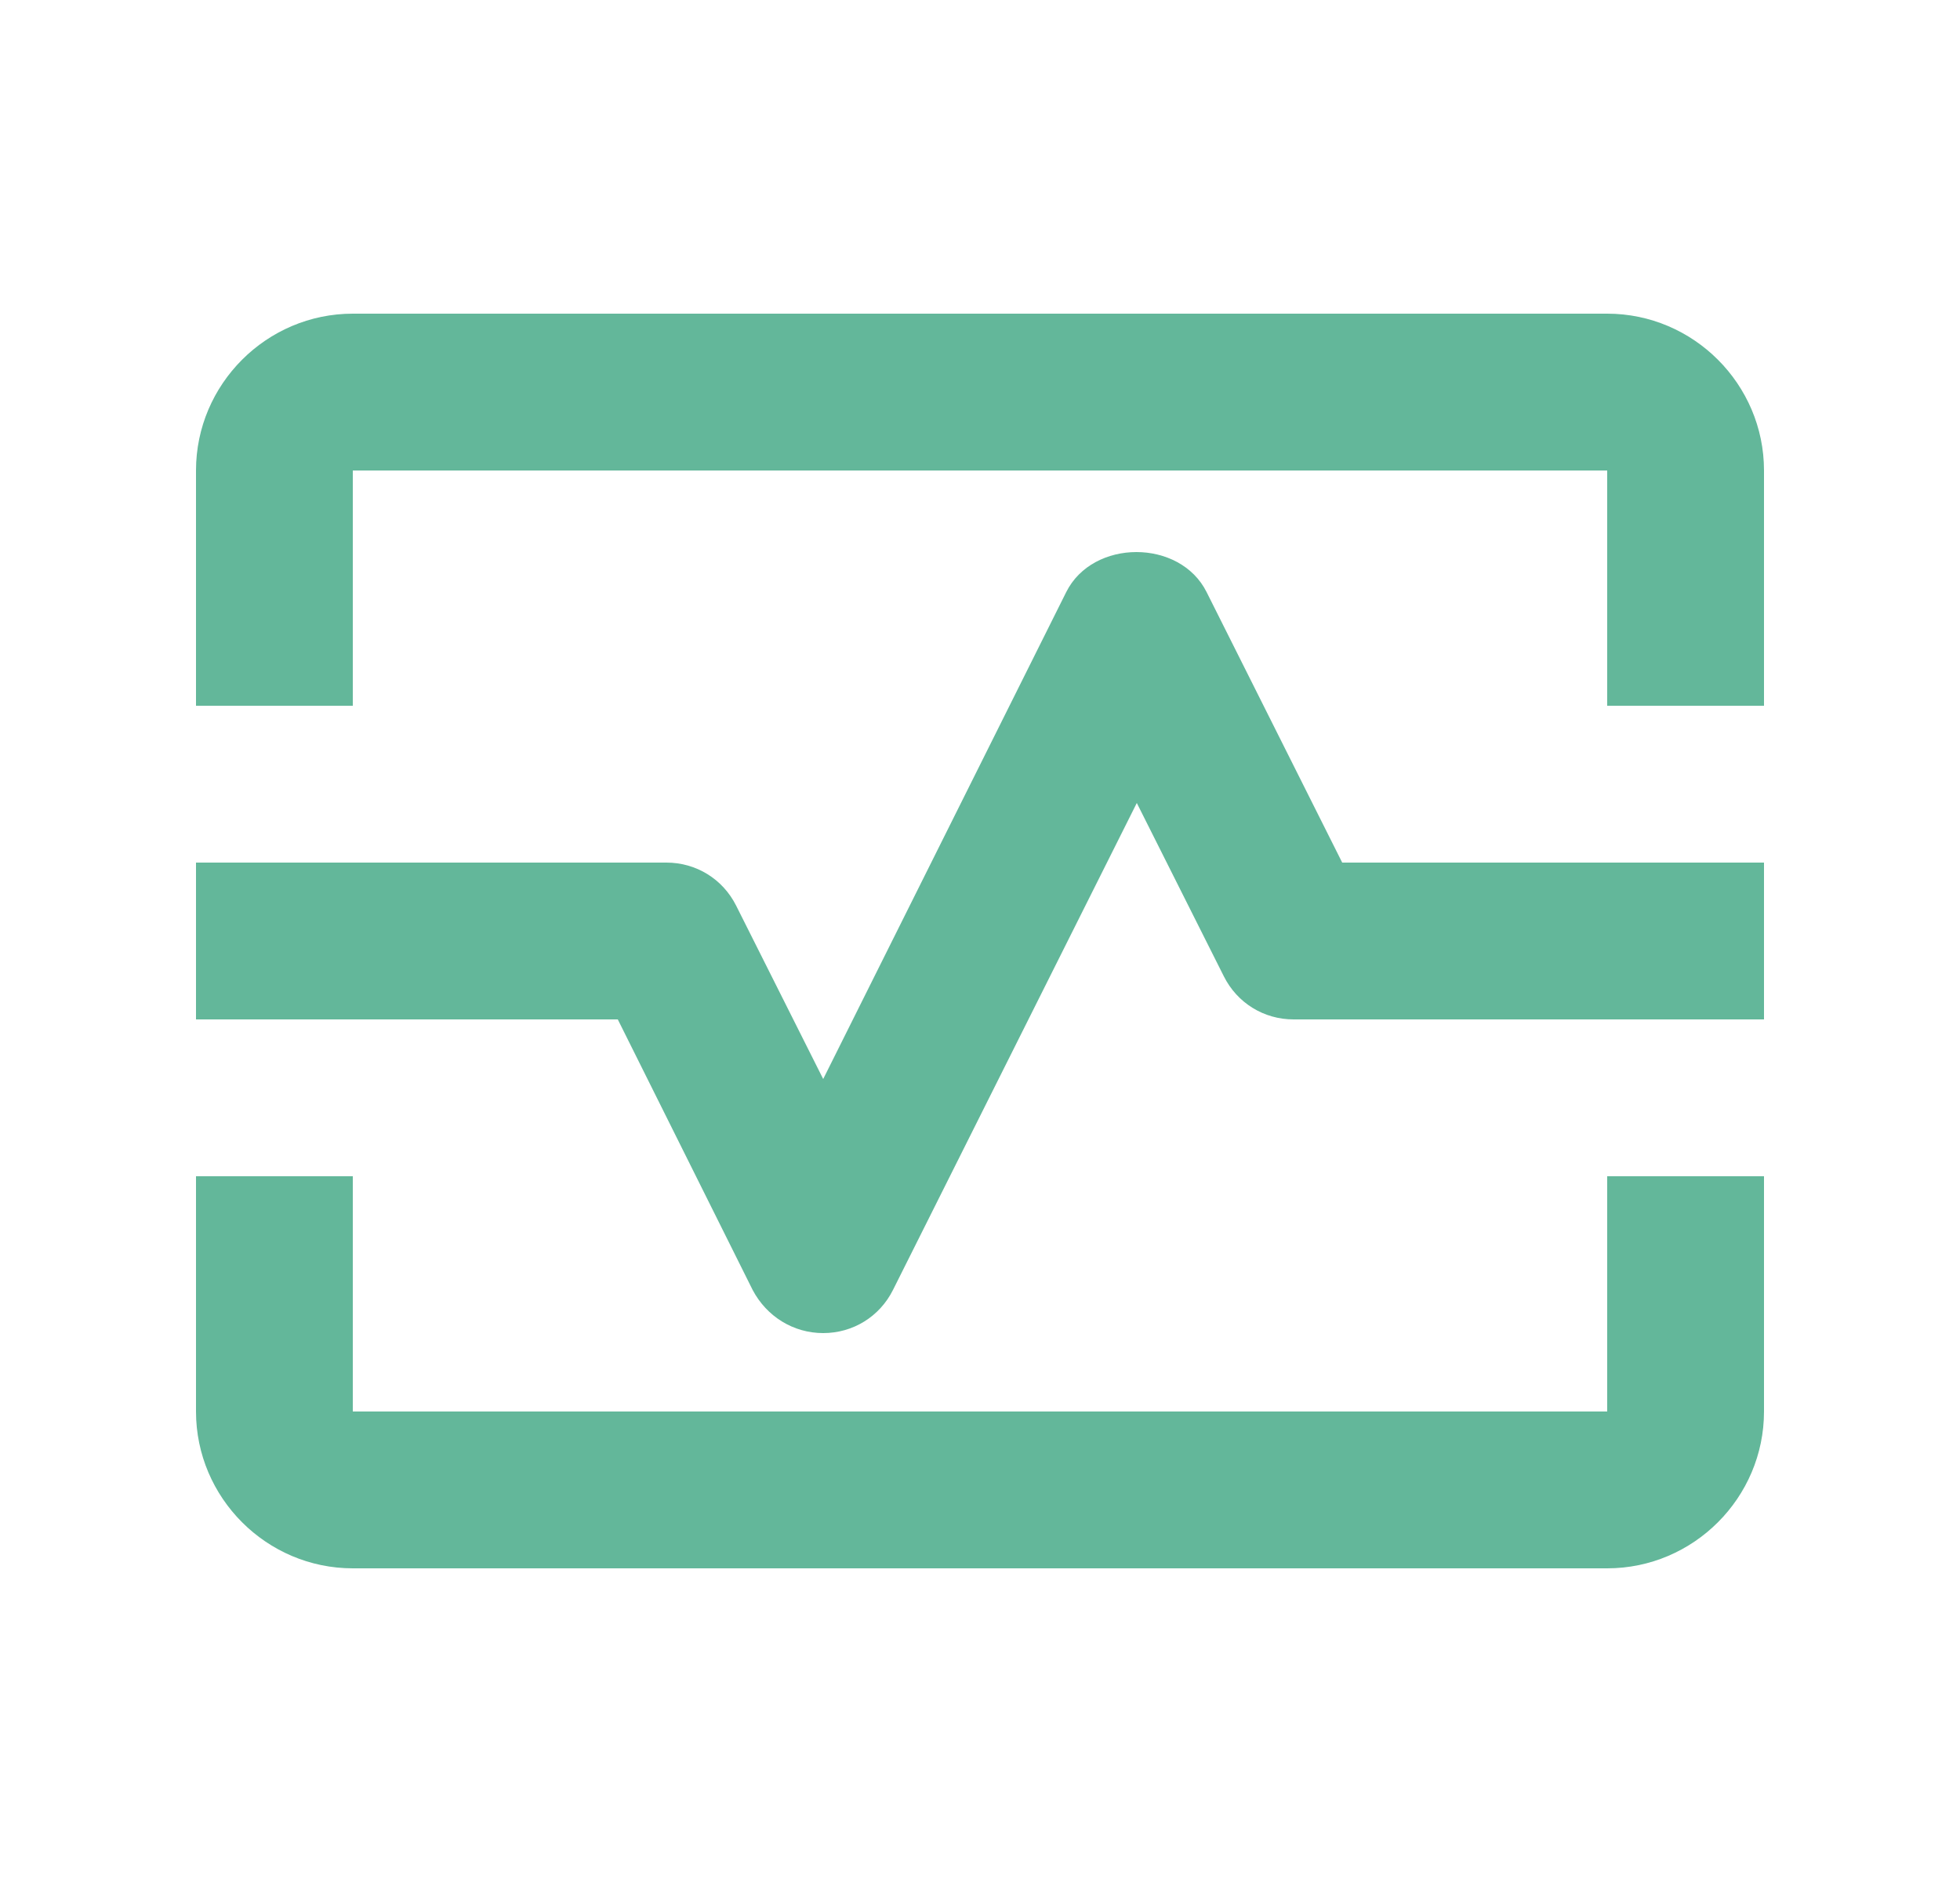
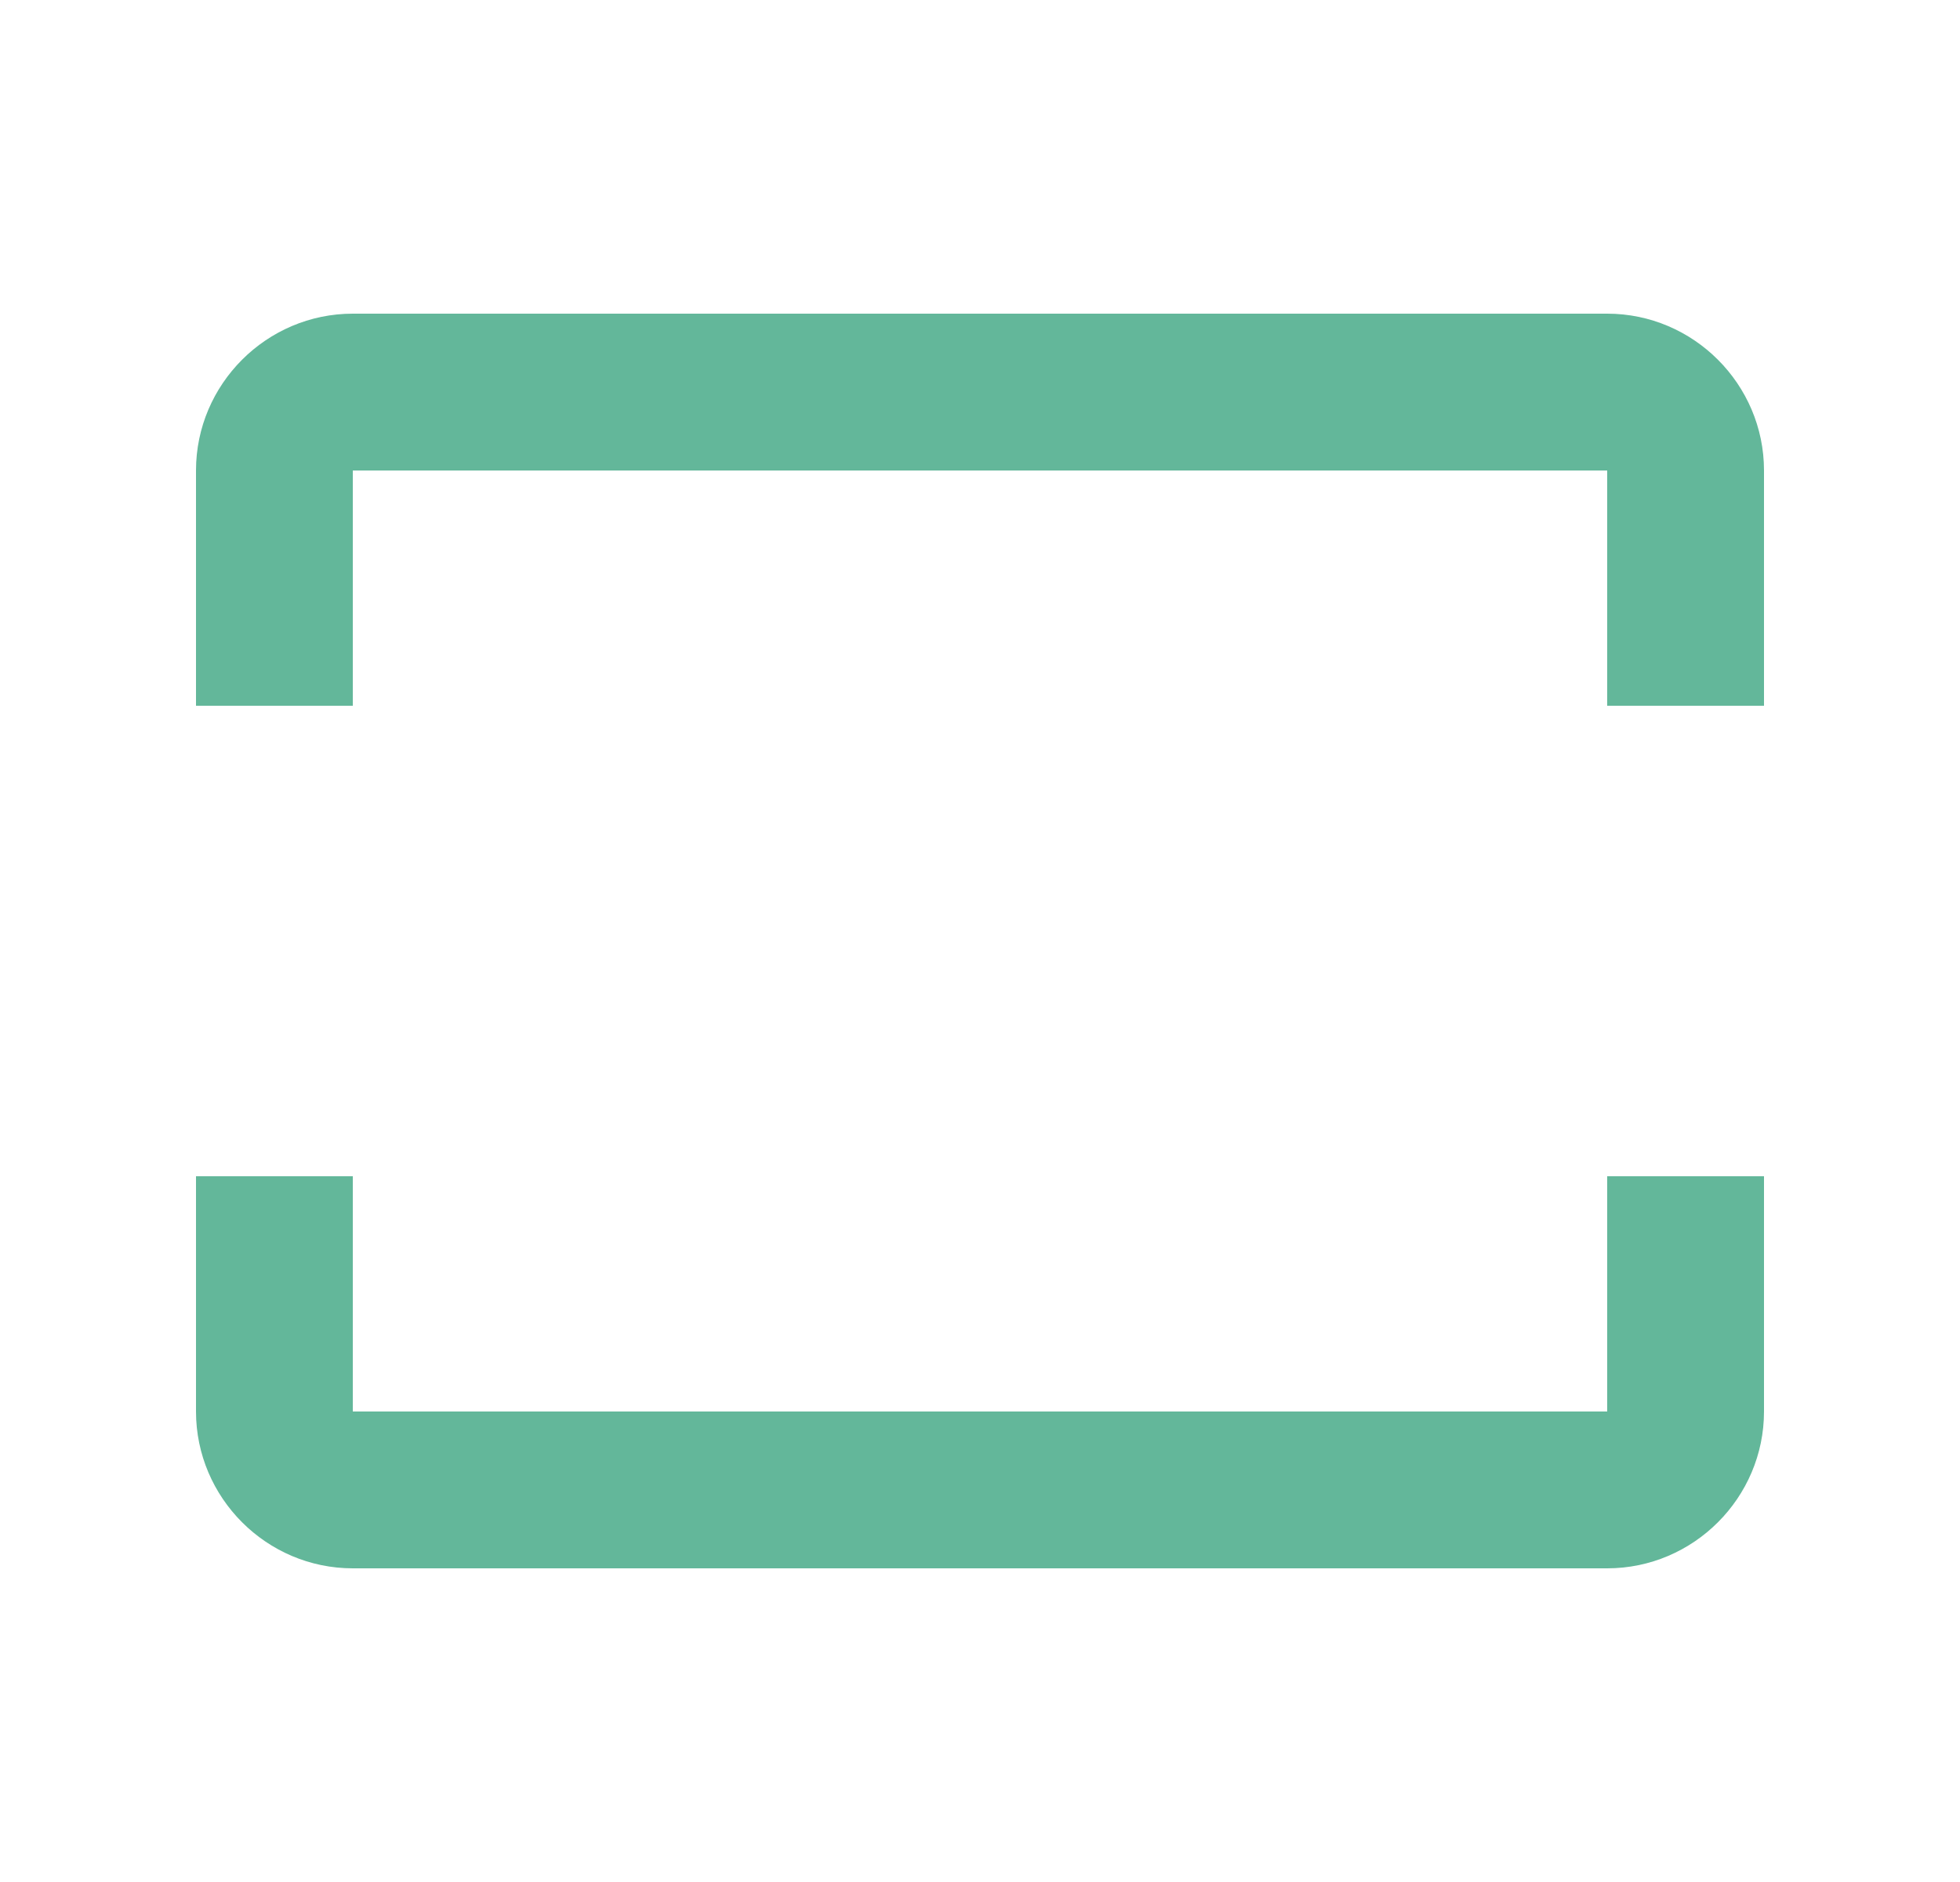
<svg xmlns="http://www.w3.org/2000/svg" width="25" height="24" viewBox="0 0 25 24" fill="none">
  <path d="M20.5 4H4.5C3.4 4 2.5 4.9 2.5 6V9H4.5V6H20.5V9H22.5V6C22.5 4.9 21.6 4 20.5 4Z" fill="#63B79A" />
  <path d="M20.5 18H4.5V15H2.5V18C2.5 19.1 3.4 20 4.5 20H20.5C21.6 20 22.5 19.1 22.5 18V15H20.5V18Z" fill="#63B79A" />
-   <path d="M15.39 7.55C15.05 6.87 13.94 6.87 13.6 7.55L10.5 13.76L9.39 11.55C9.22 11.21 8.88 11 8.5 11H2.5V13H7.88L9.6 16.45C9.78 16.79 10.12 17 10.5 17C10.88 17 11.22 16.79 11.39 16.45L14.5 10.24L15.61 12.45C15.78 12.79 16.12 13 16.5 13H22.5V11H17.12L15.39 7.55Z" fill="#63B79A" />
</svg>